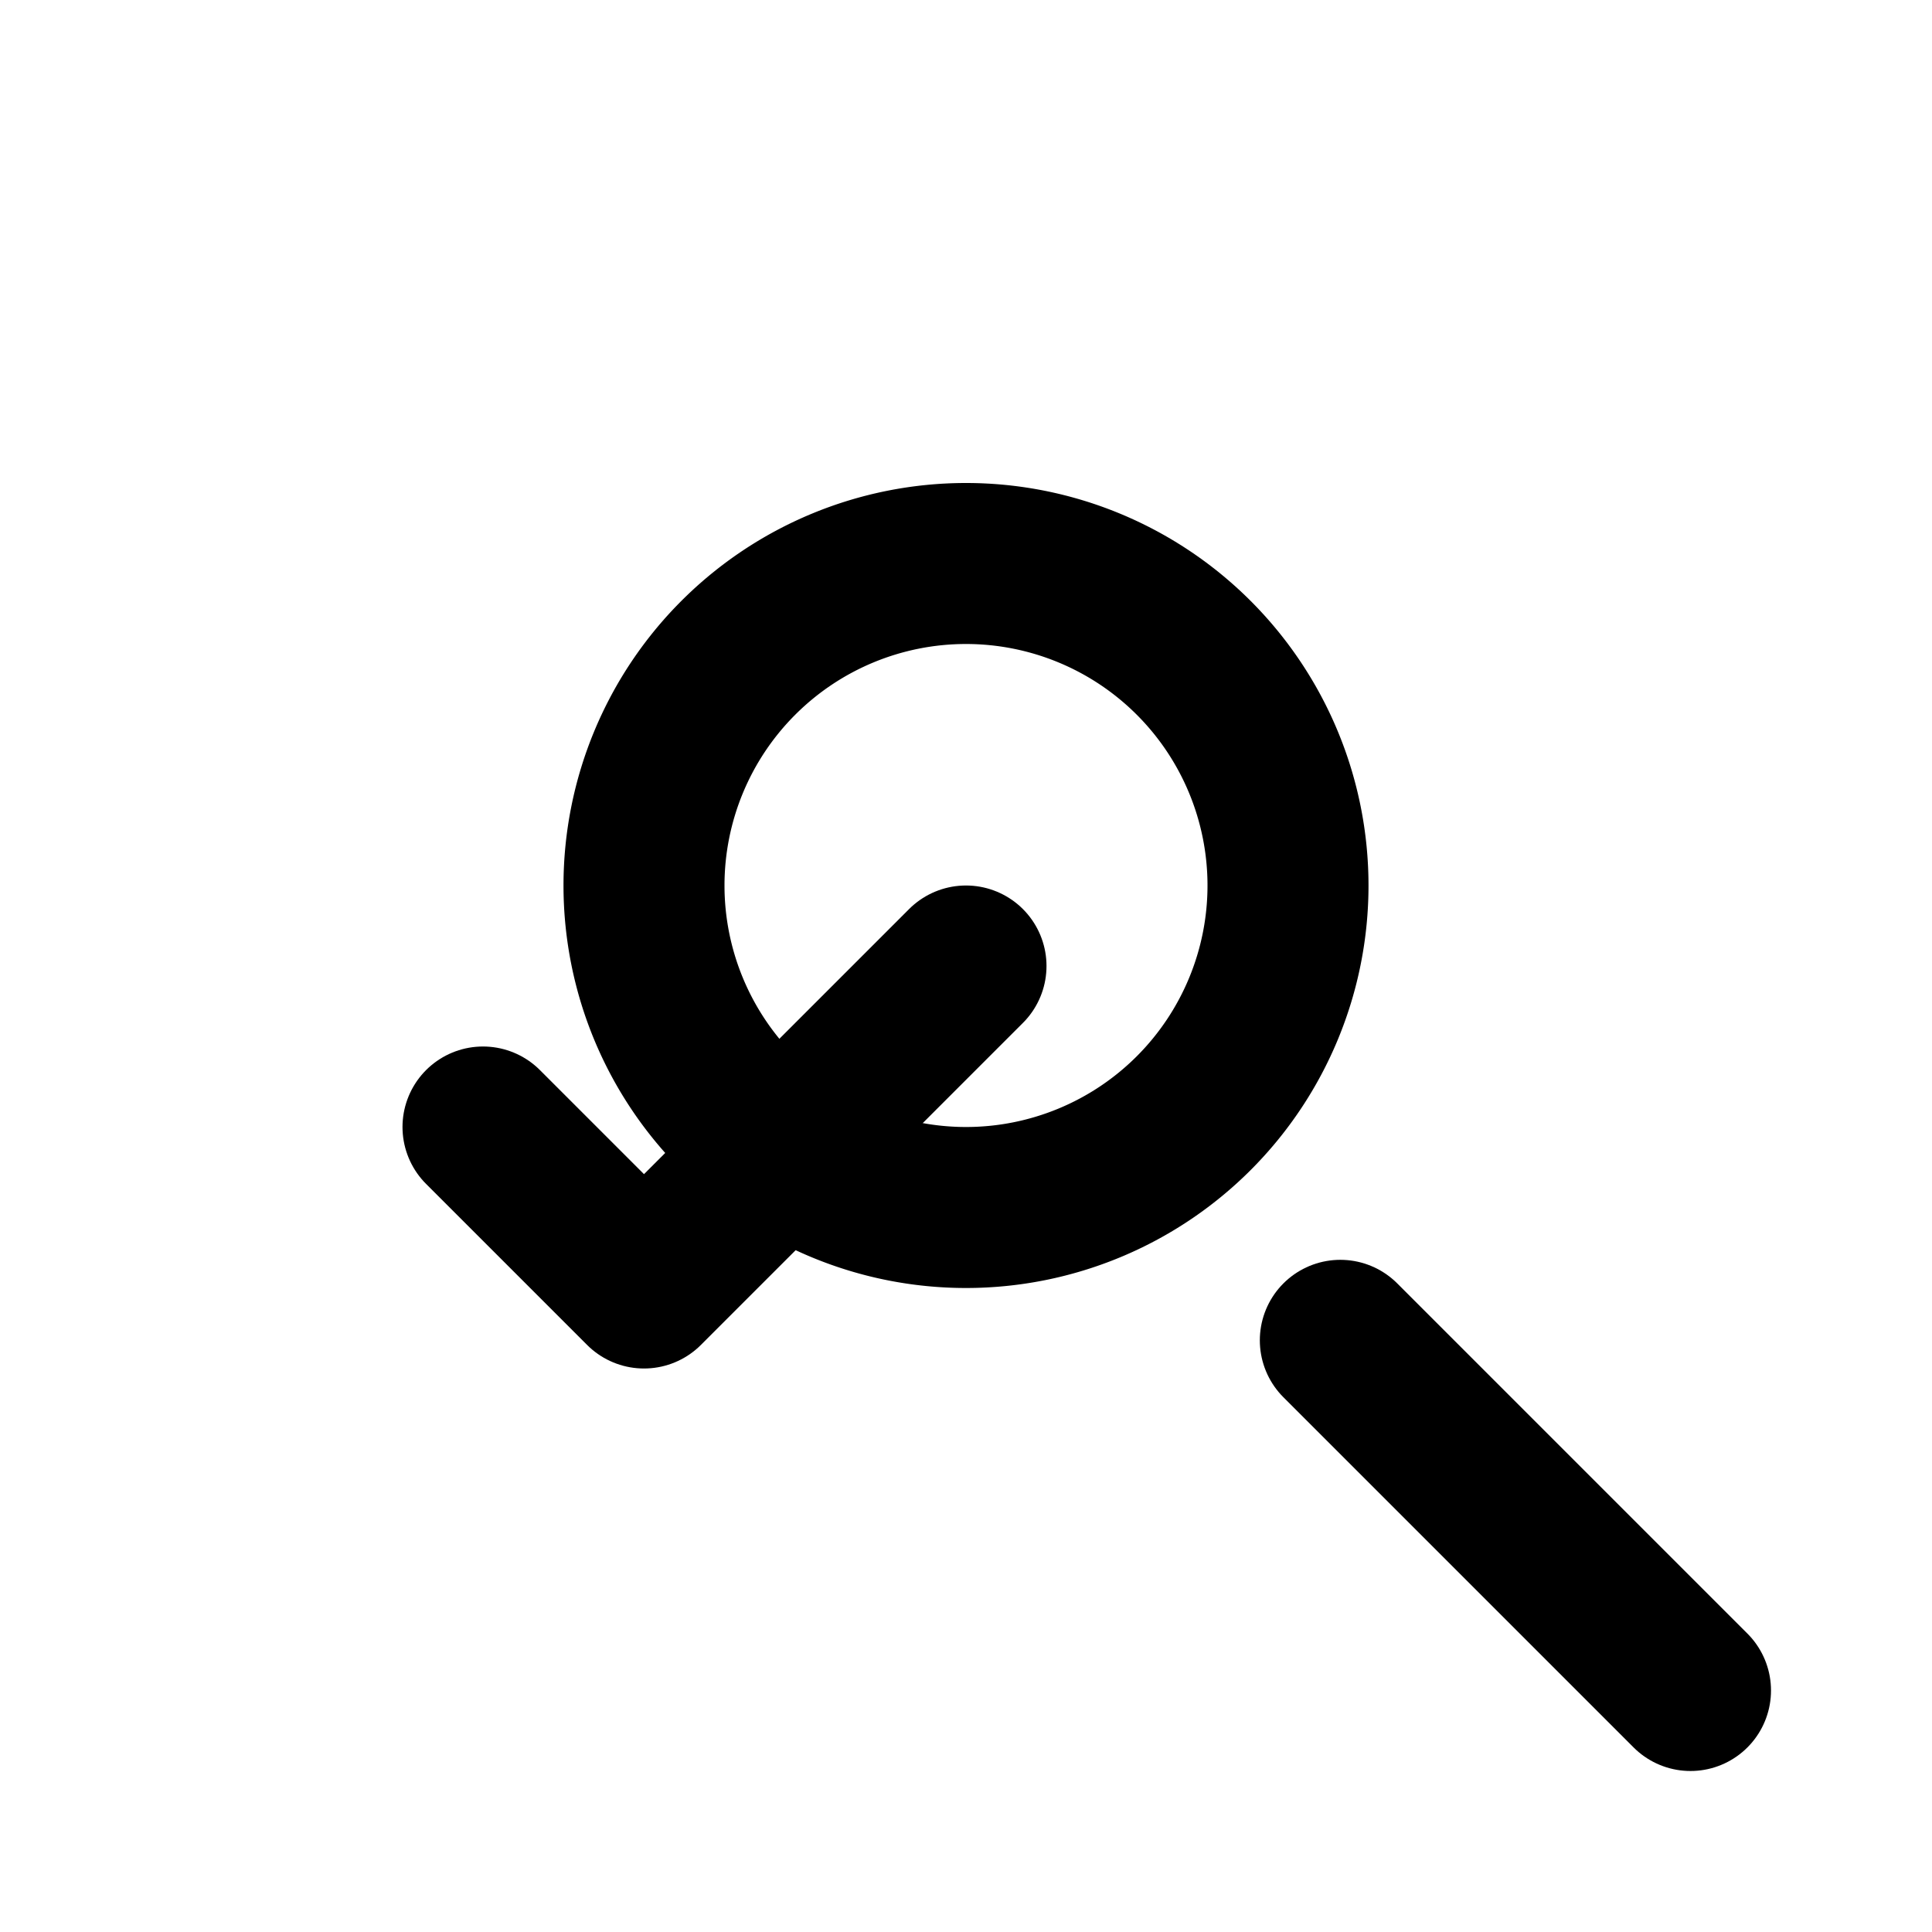
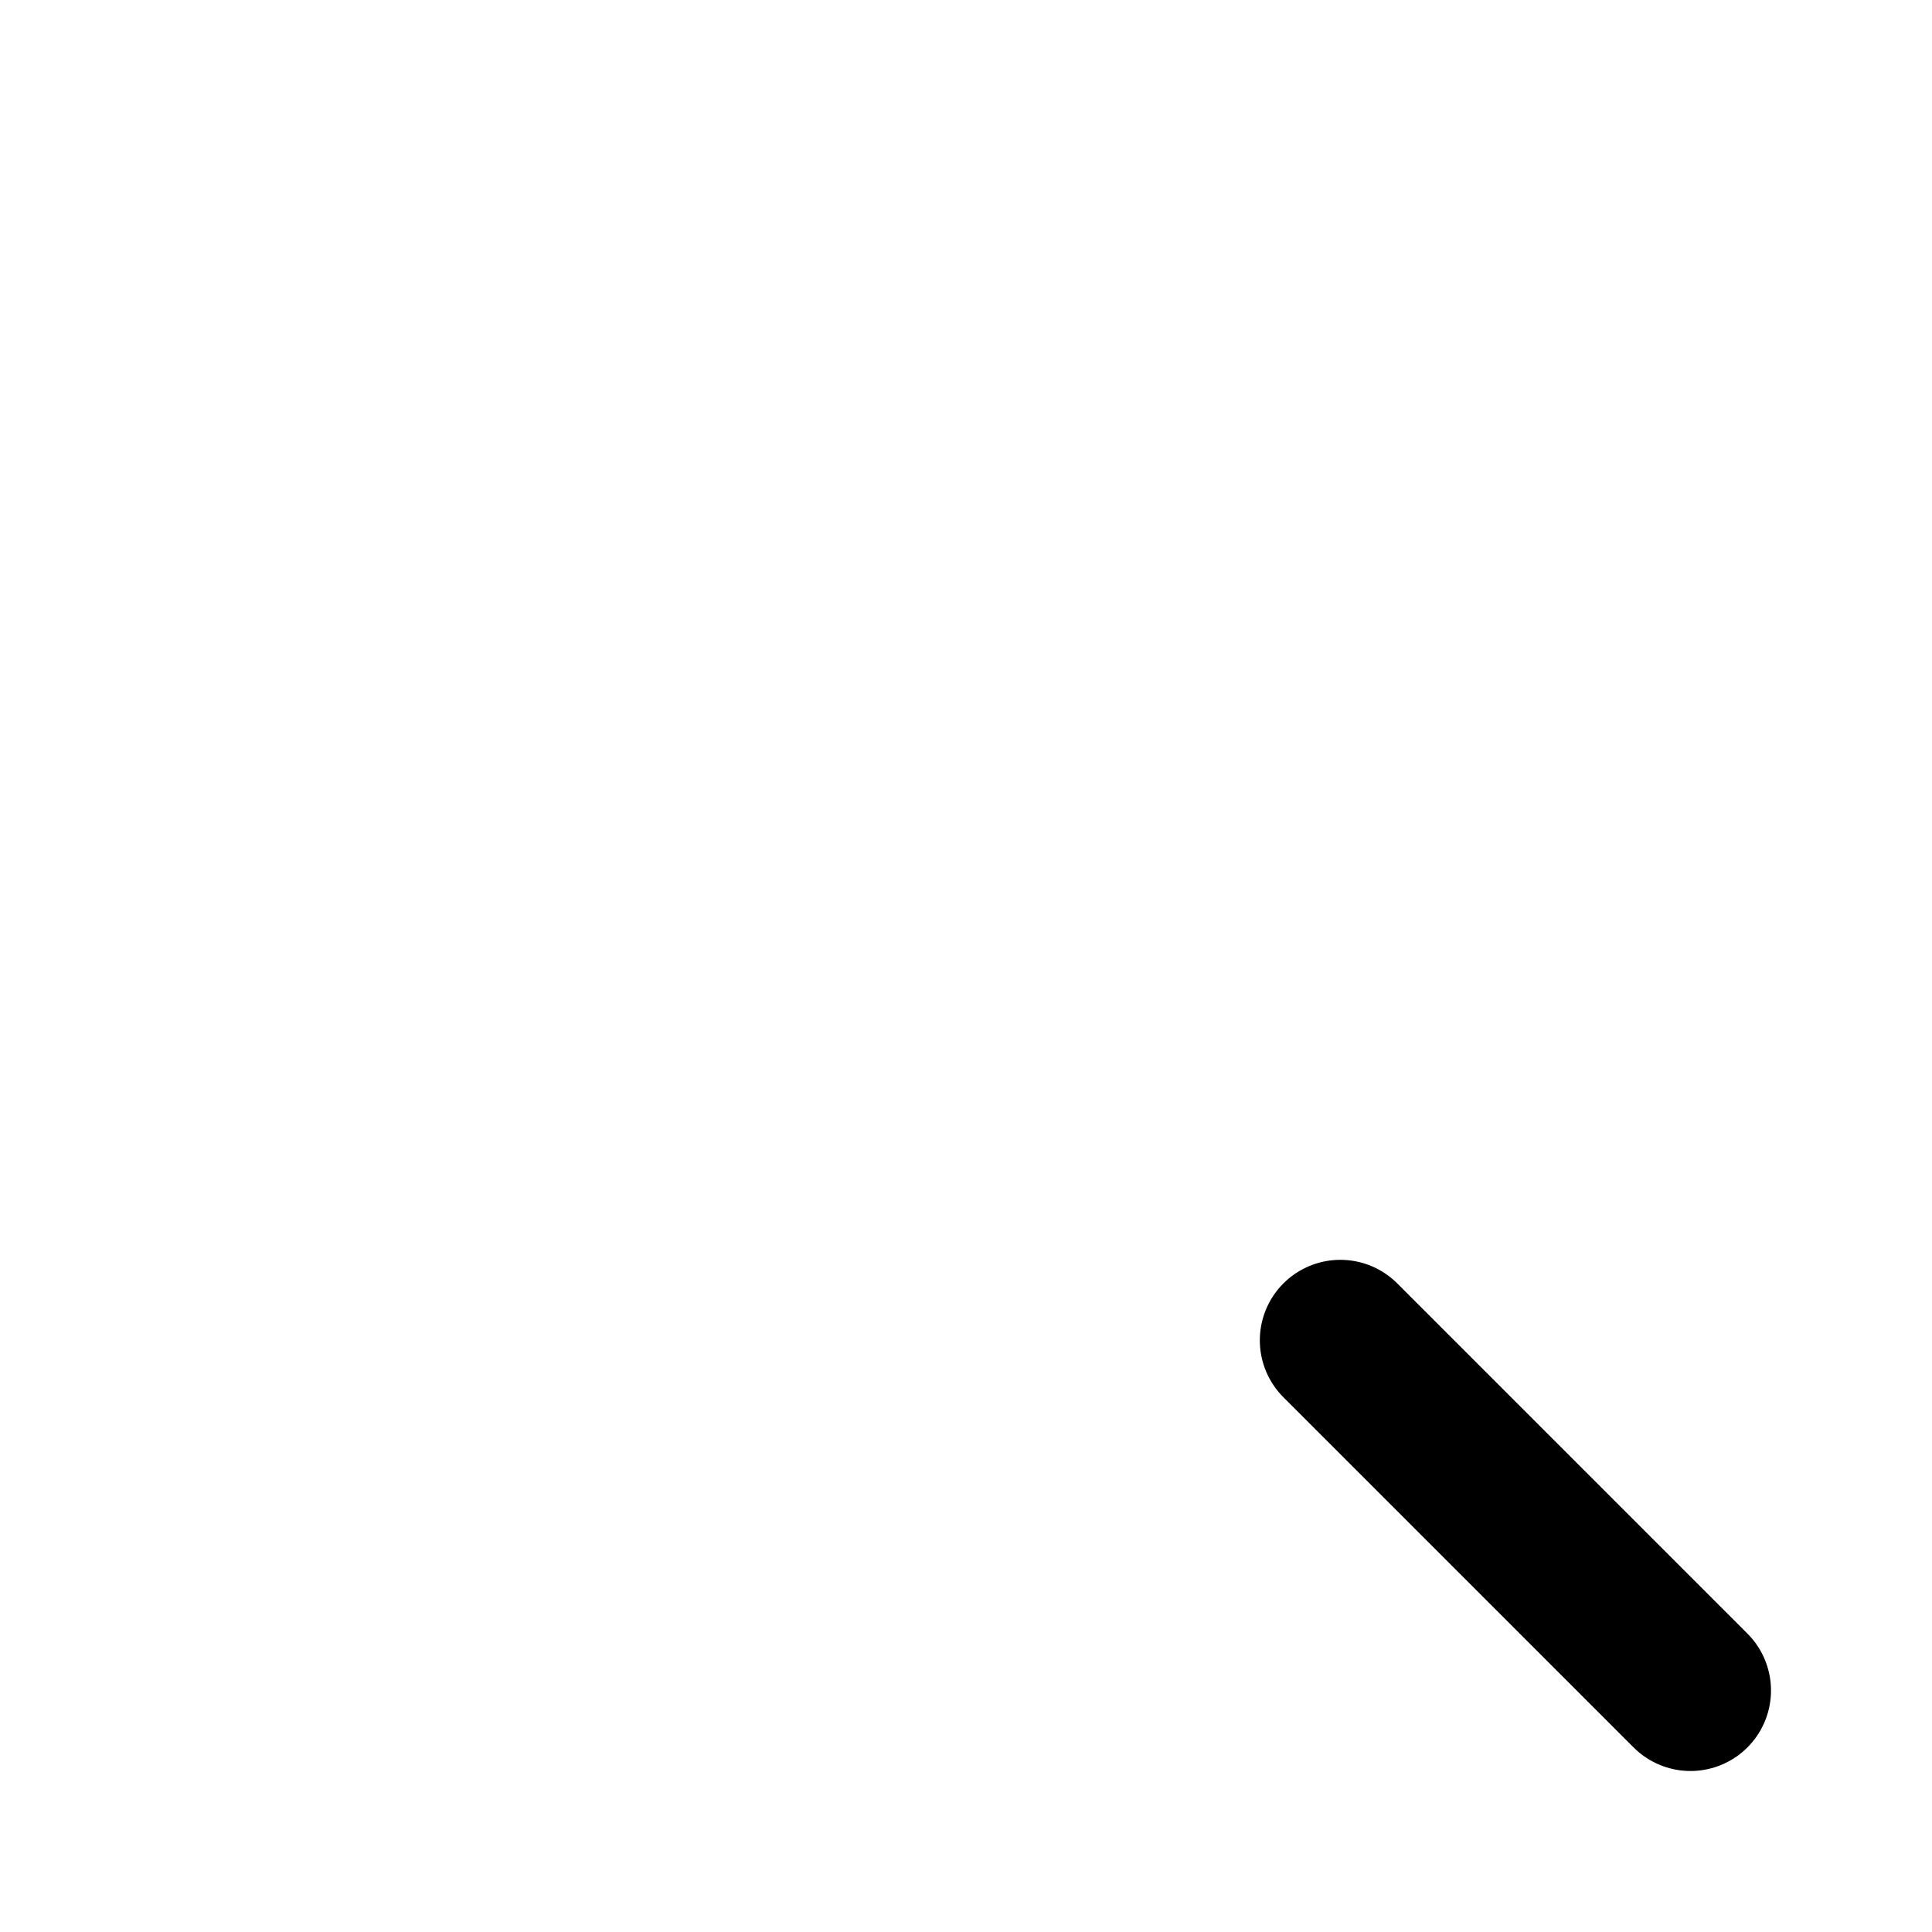
<svg xmlns="http://www.w3.org/2000/svg" width="24" height="24" viewBox="0 0 24 24" fill="none" stroke="currentColor" stroke-width="2" stroke-linecap="round" stroke-linejoin="round">
-   <path d="M8 11a4 4 0 1 0 8 0 4 4 0 0 0-8 0z" />
+   <path d="M8 11z" />
  <path d="M21 21l-4.35-4.35" />
-   <path d="m6 14 2 2 4-4" />
</svg>